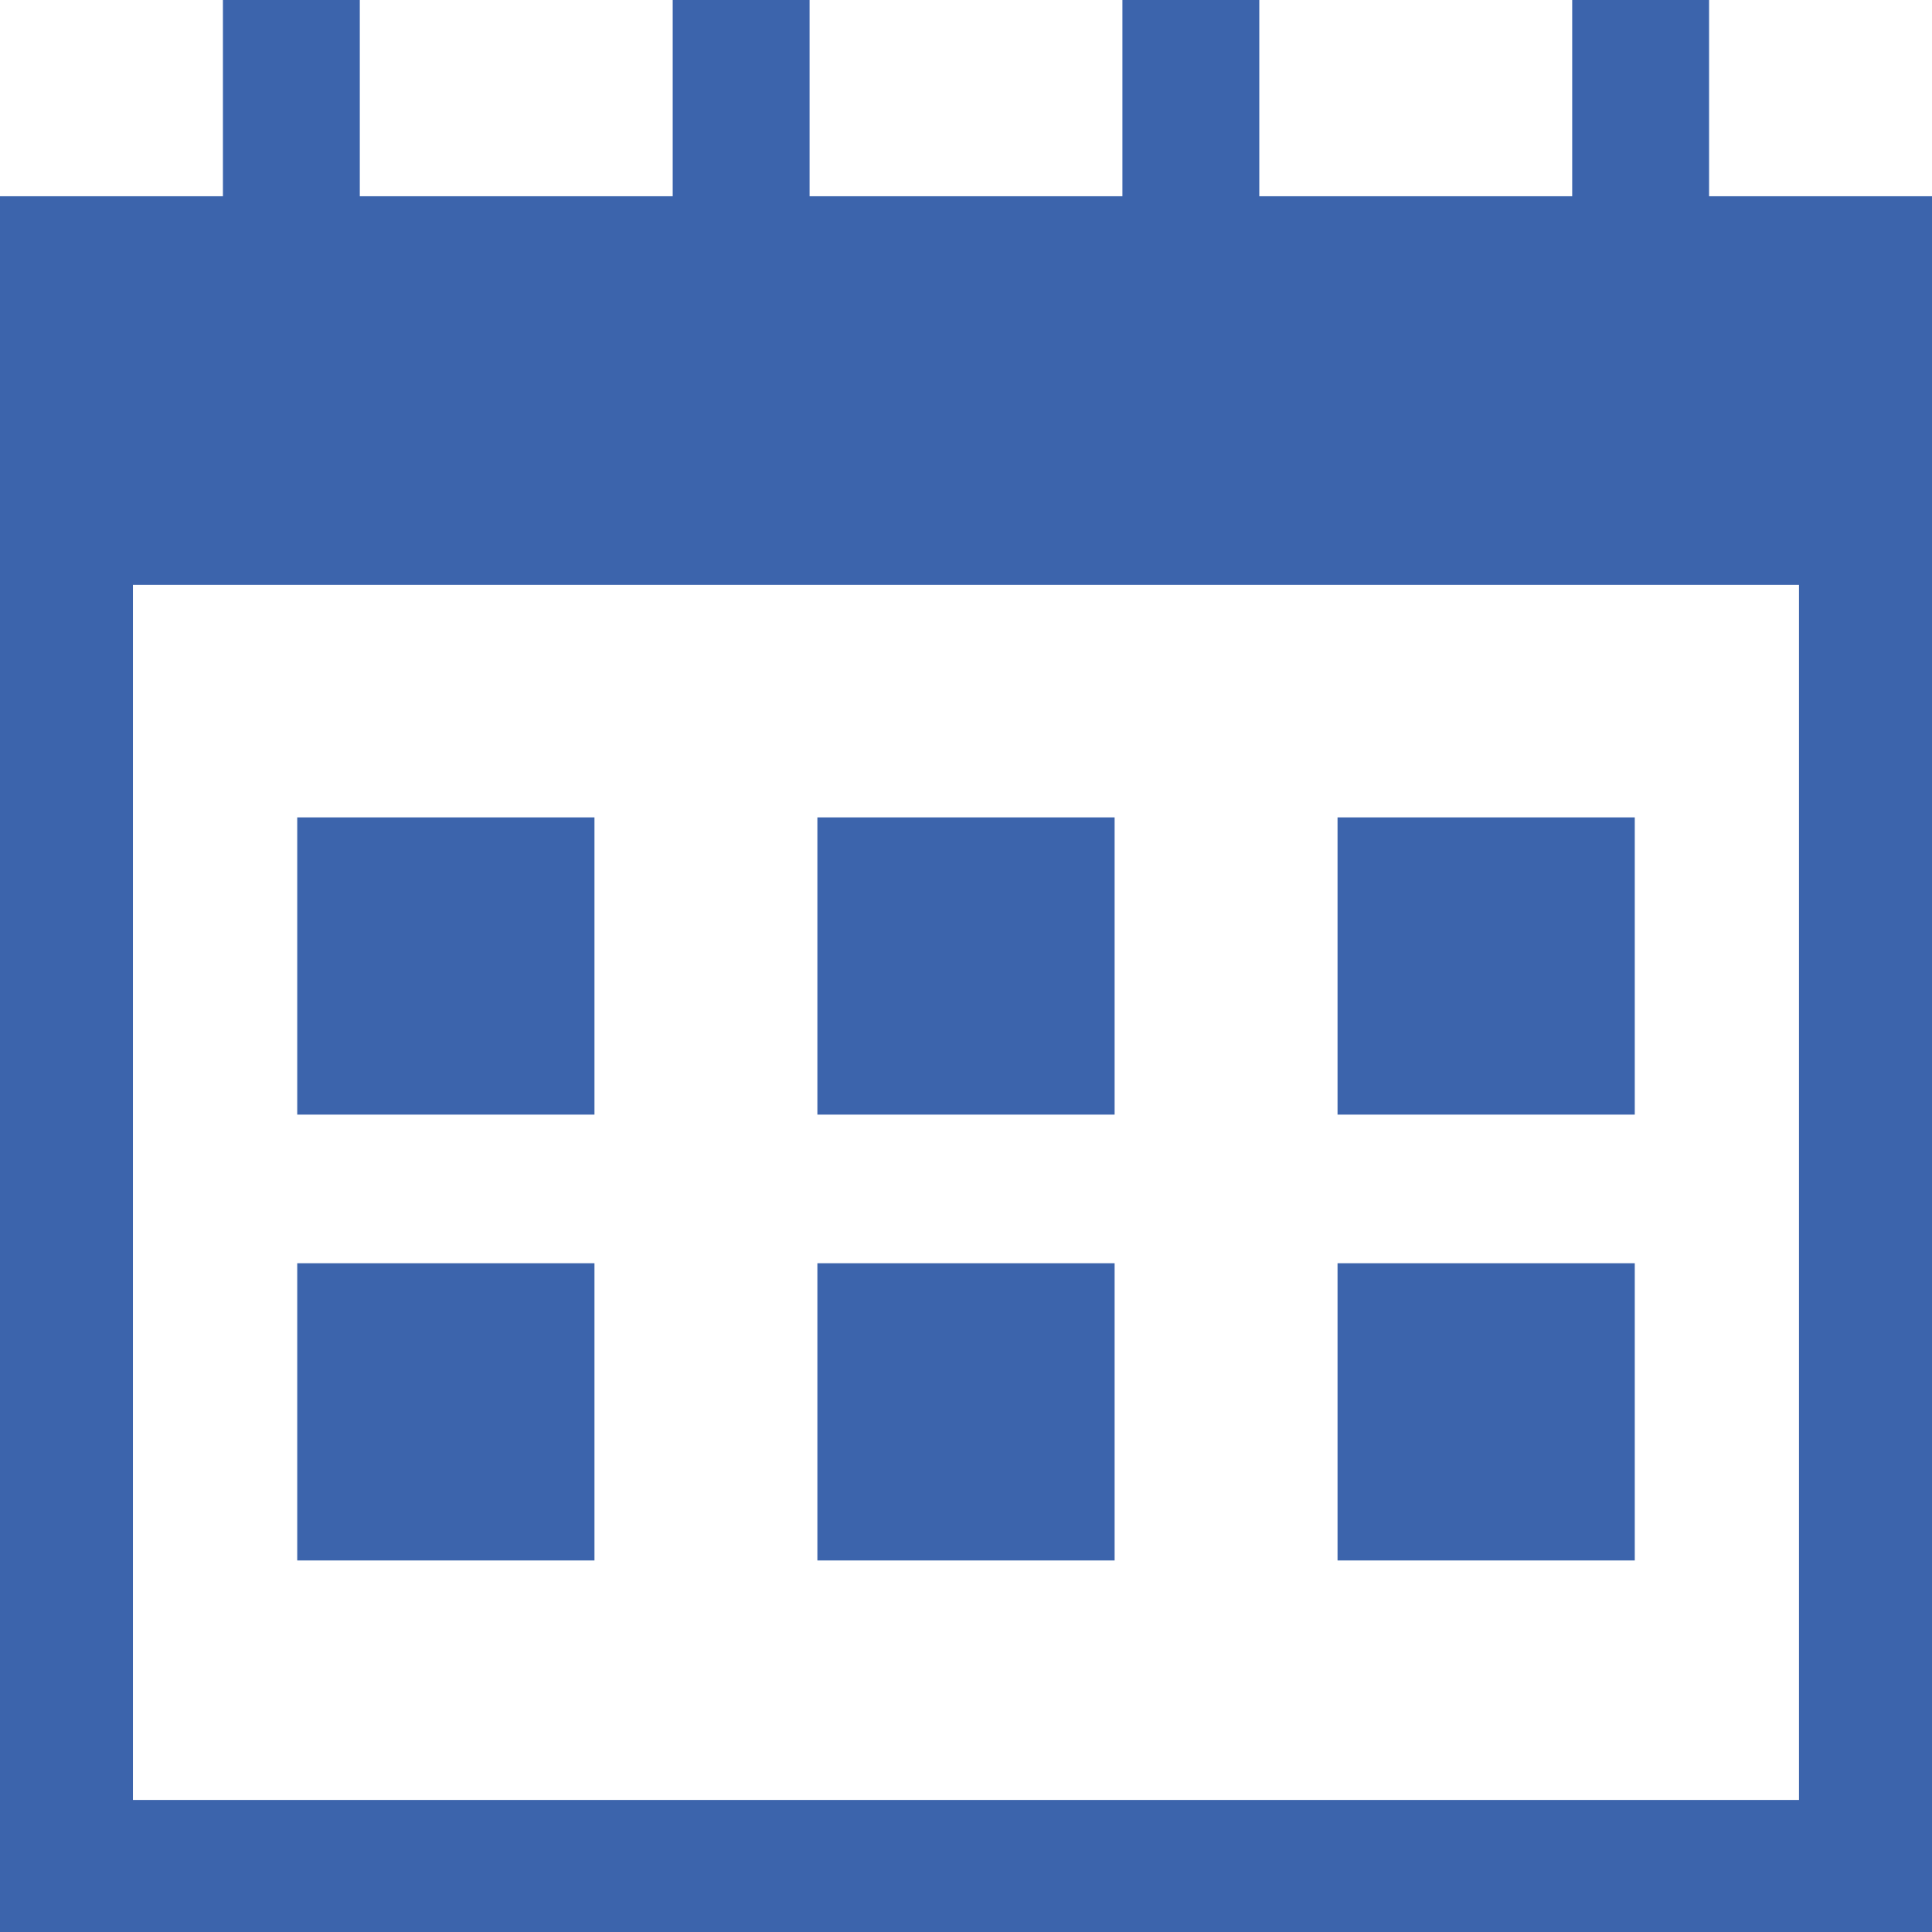
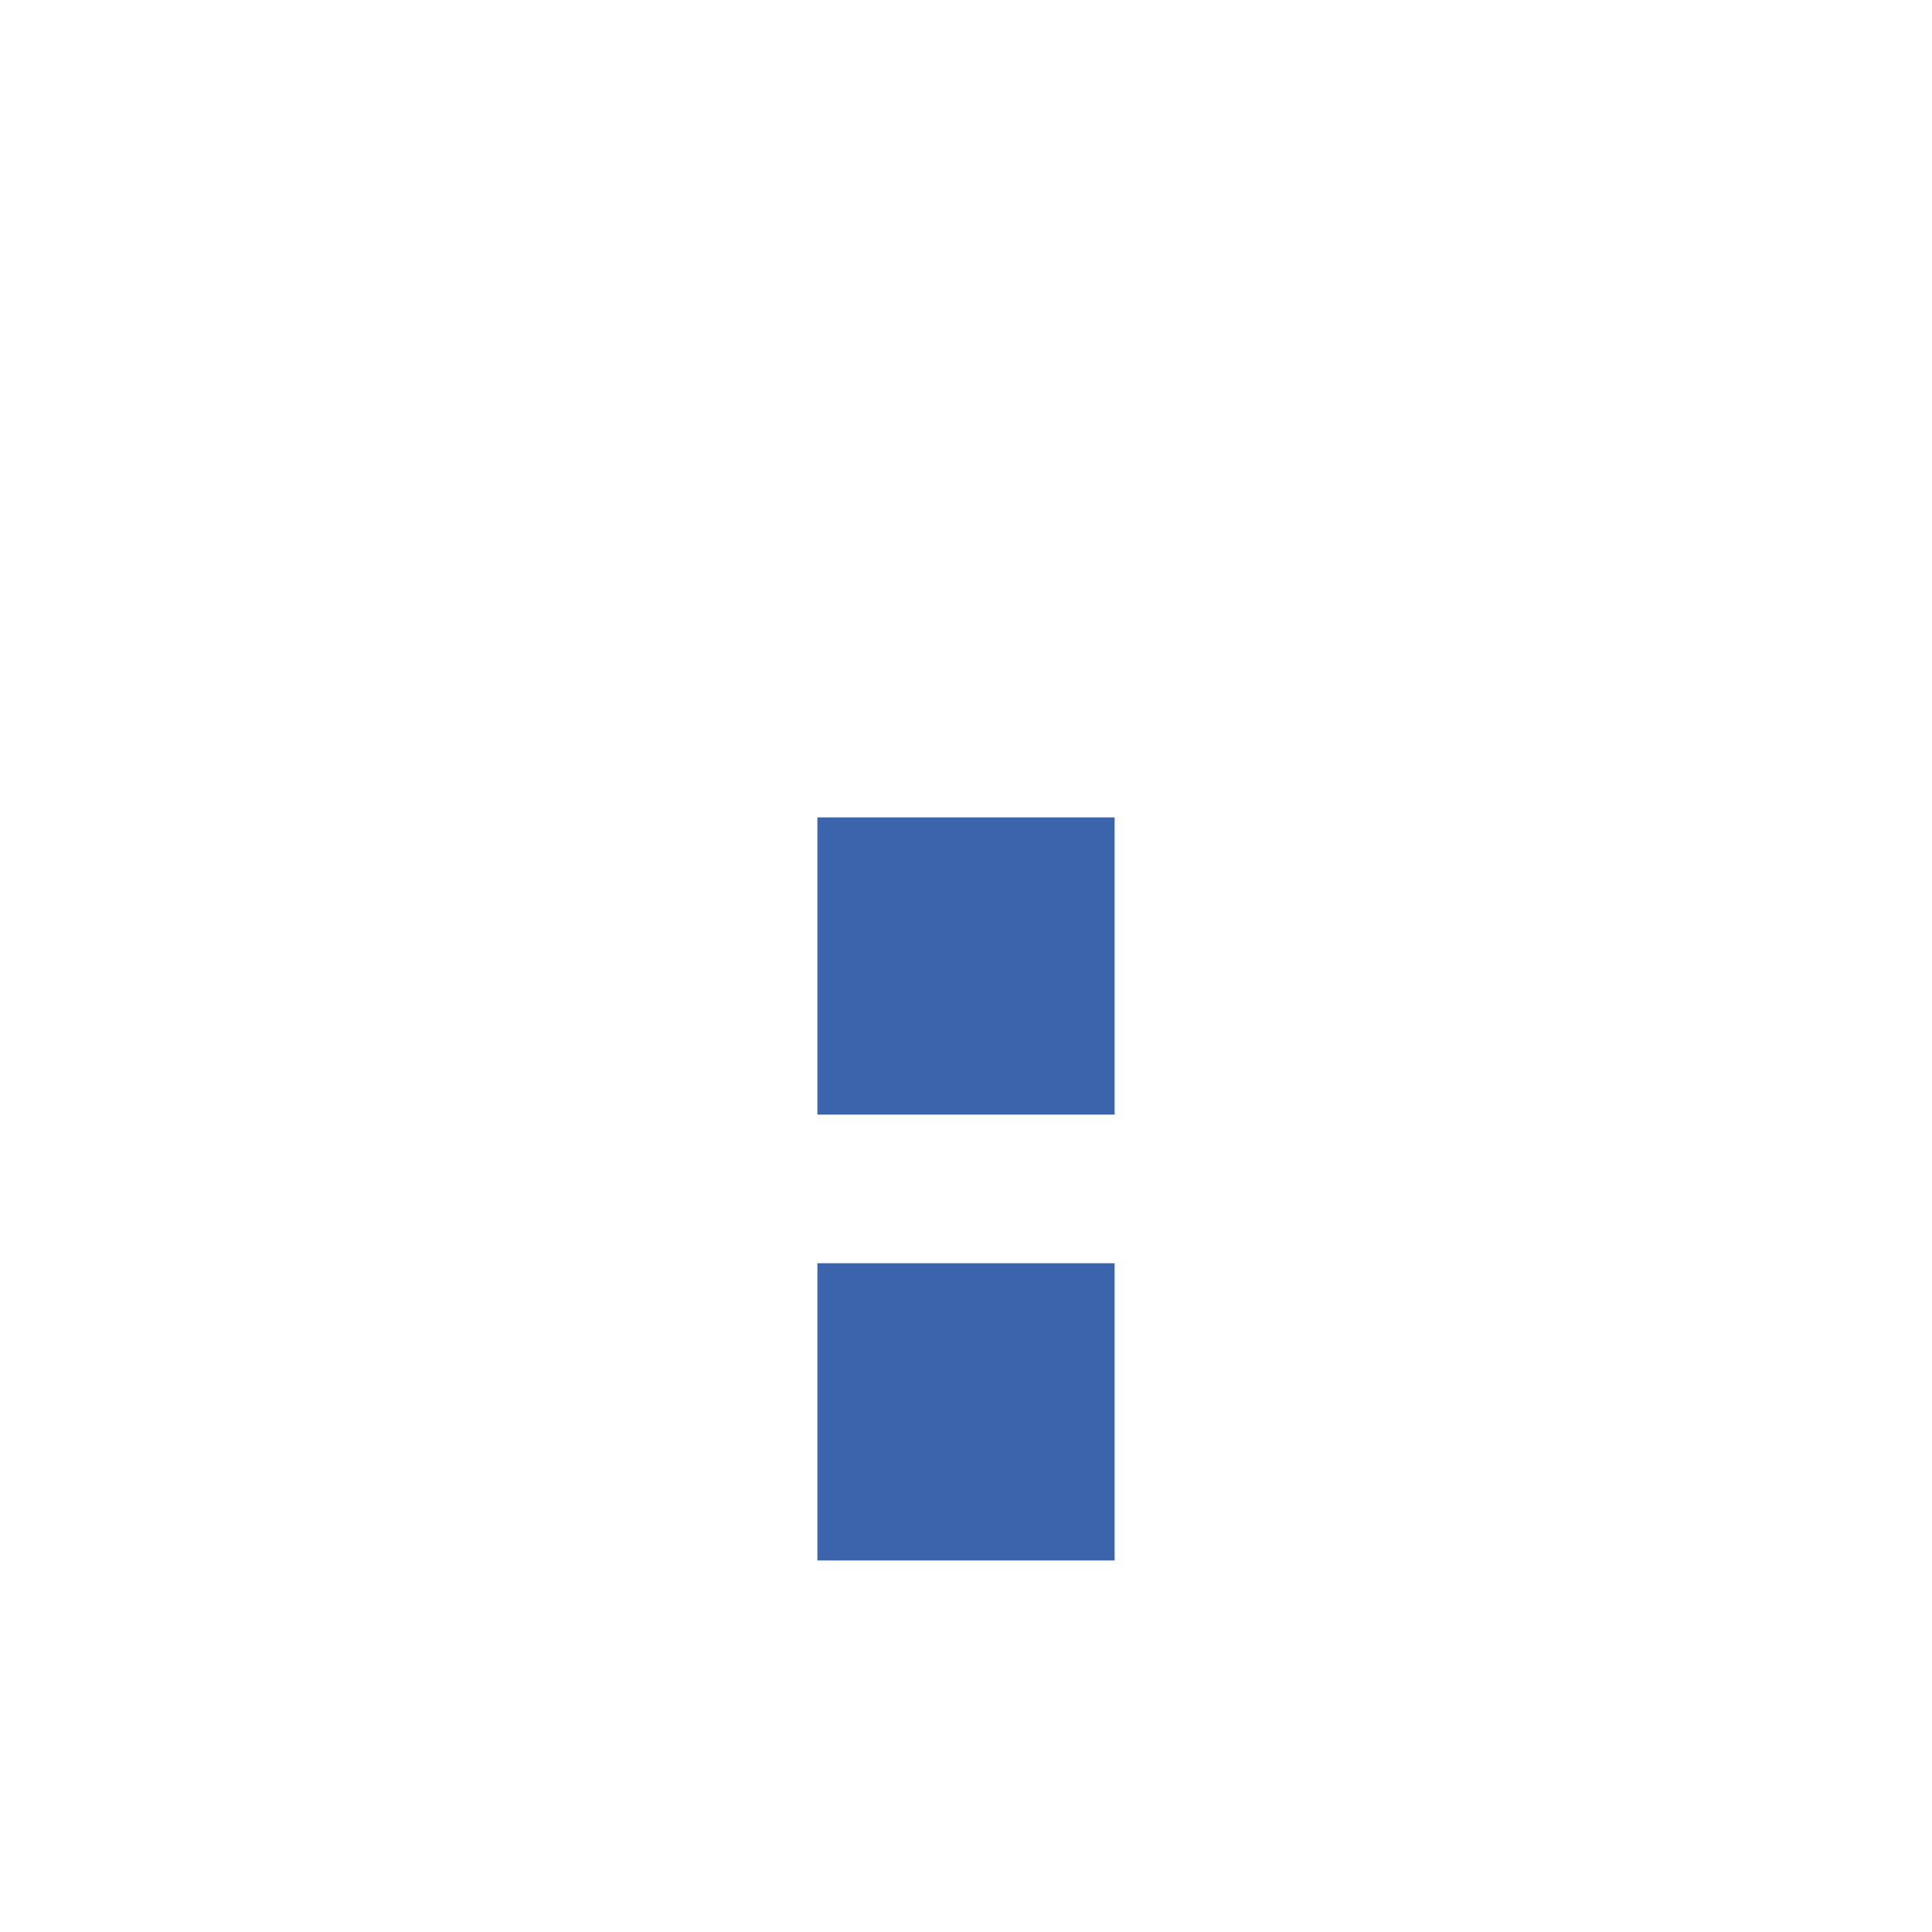
<svg xmlns="http://www.w3.org/2000/svg" width="26" height="26" viewBox="0 0 26 26" fill="none">
-   <path fill-rule="evenodd" clip-rule="evenodd" d="M3 1.32V2.641H1.5H0V14.32V26H13H26V14.32V2.641H24.5H23V1.32V0H22.079H21.158V1.32V2.641H19.053H16.947V1.32V0H16.026H15.105V1.32V2.641H13H10.895V1.32V0H9.974H9.053V1.32V2.641H6.947H4.842V1.32V0H3.921H3V1.32ZM24.21 16.047V24.223H13H1.789V16.047V7.871H13H24.21V16.047Z" fill="#3C64AC" />
  <rect x="11" y="11" width="4" height="4" fill="#3C64AC" />
  <rect x="11" y="17" width="4" height="4" fill="#3C64AC" />
-   <rect x="18" y="11" width="4" height="4" fill="#3C64AC" />
-   <rect x="18" y="17" width="4" height="4" fill="#3C64AC" />
-   <rect x="4" y="11" width="4" height="4" fill="#3C64AC" />
-   <rect x="4" y="17" width="4" height="4" fill="#3C64AC" />
</svg>